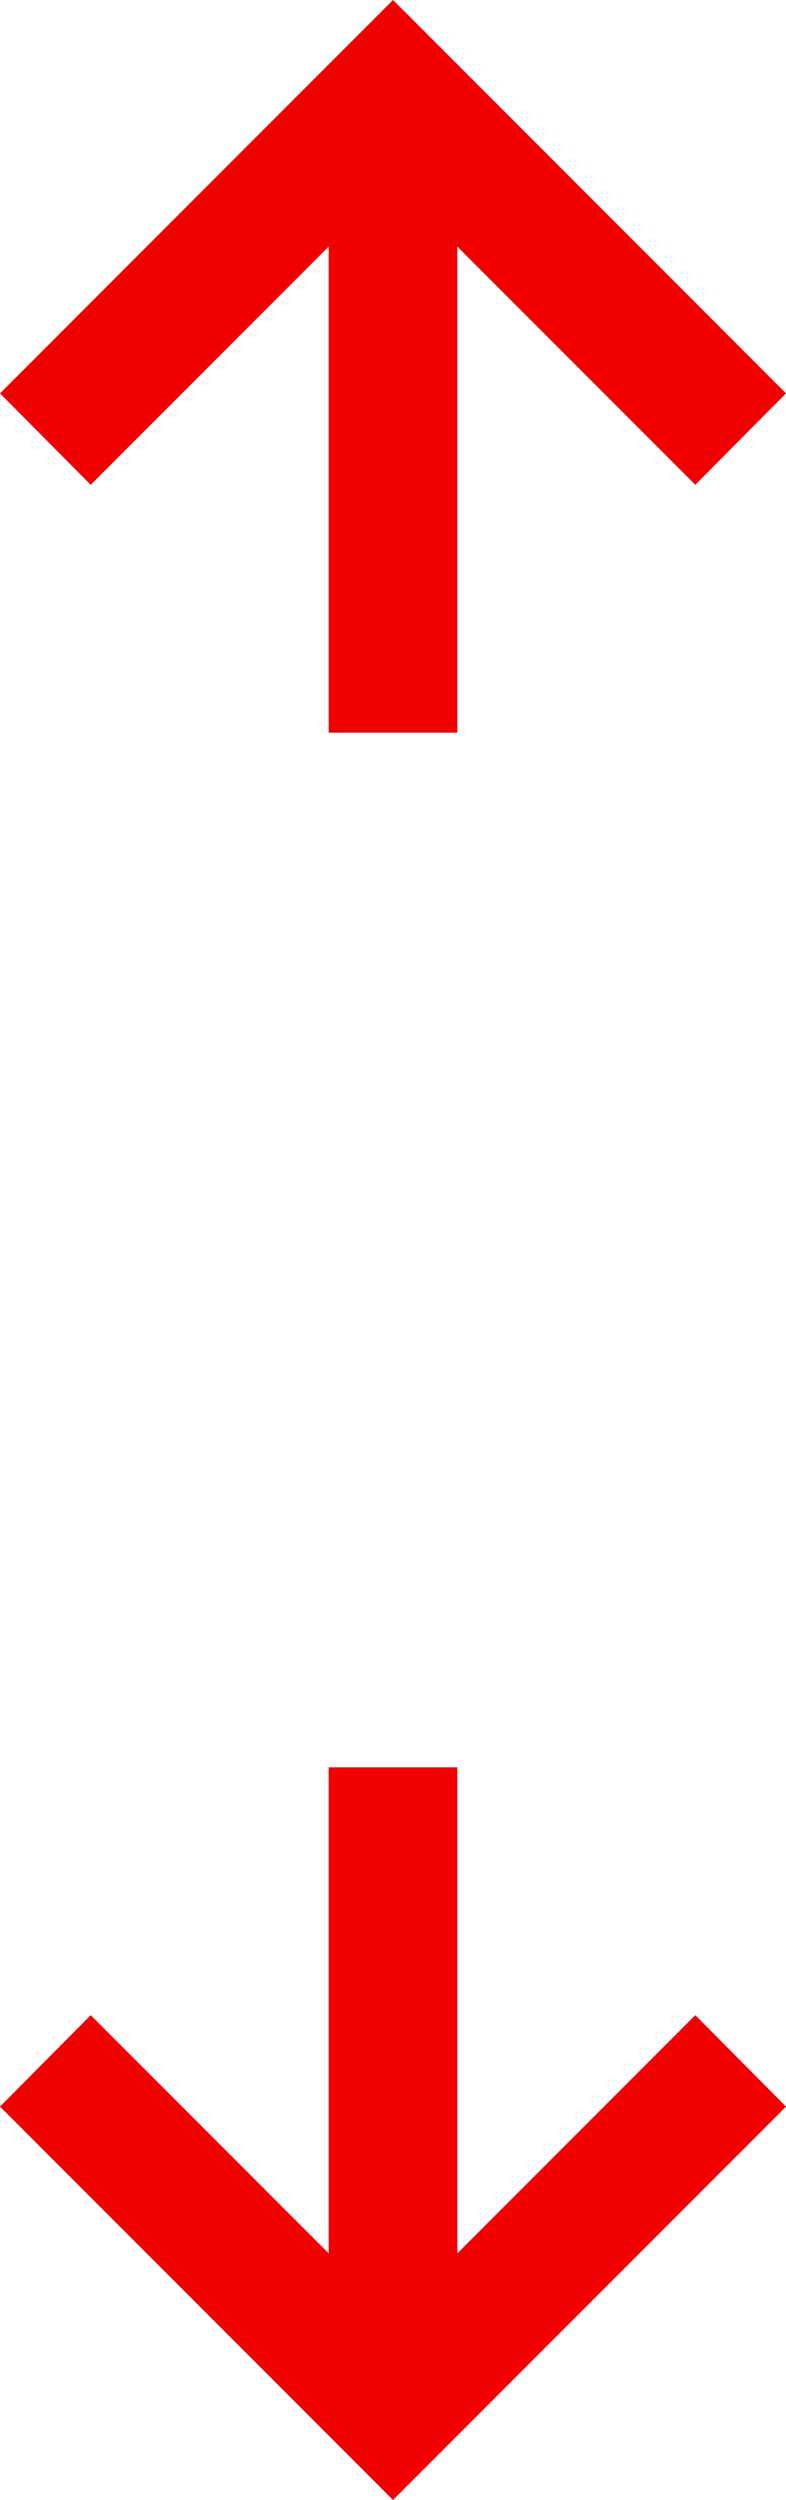
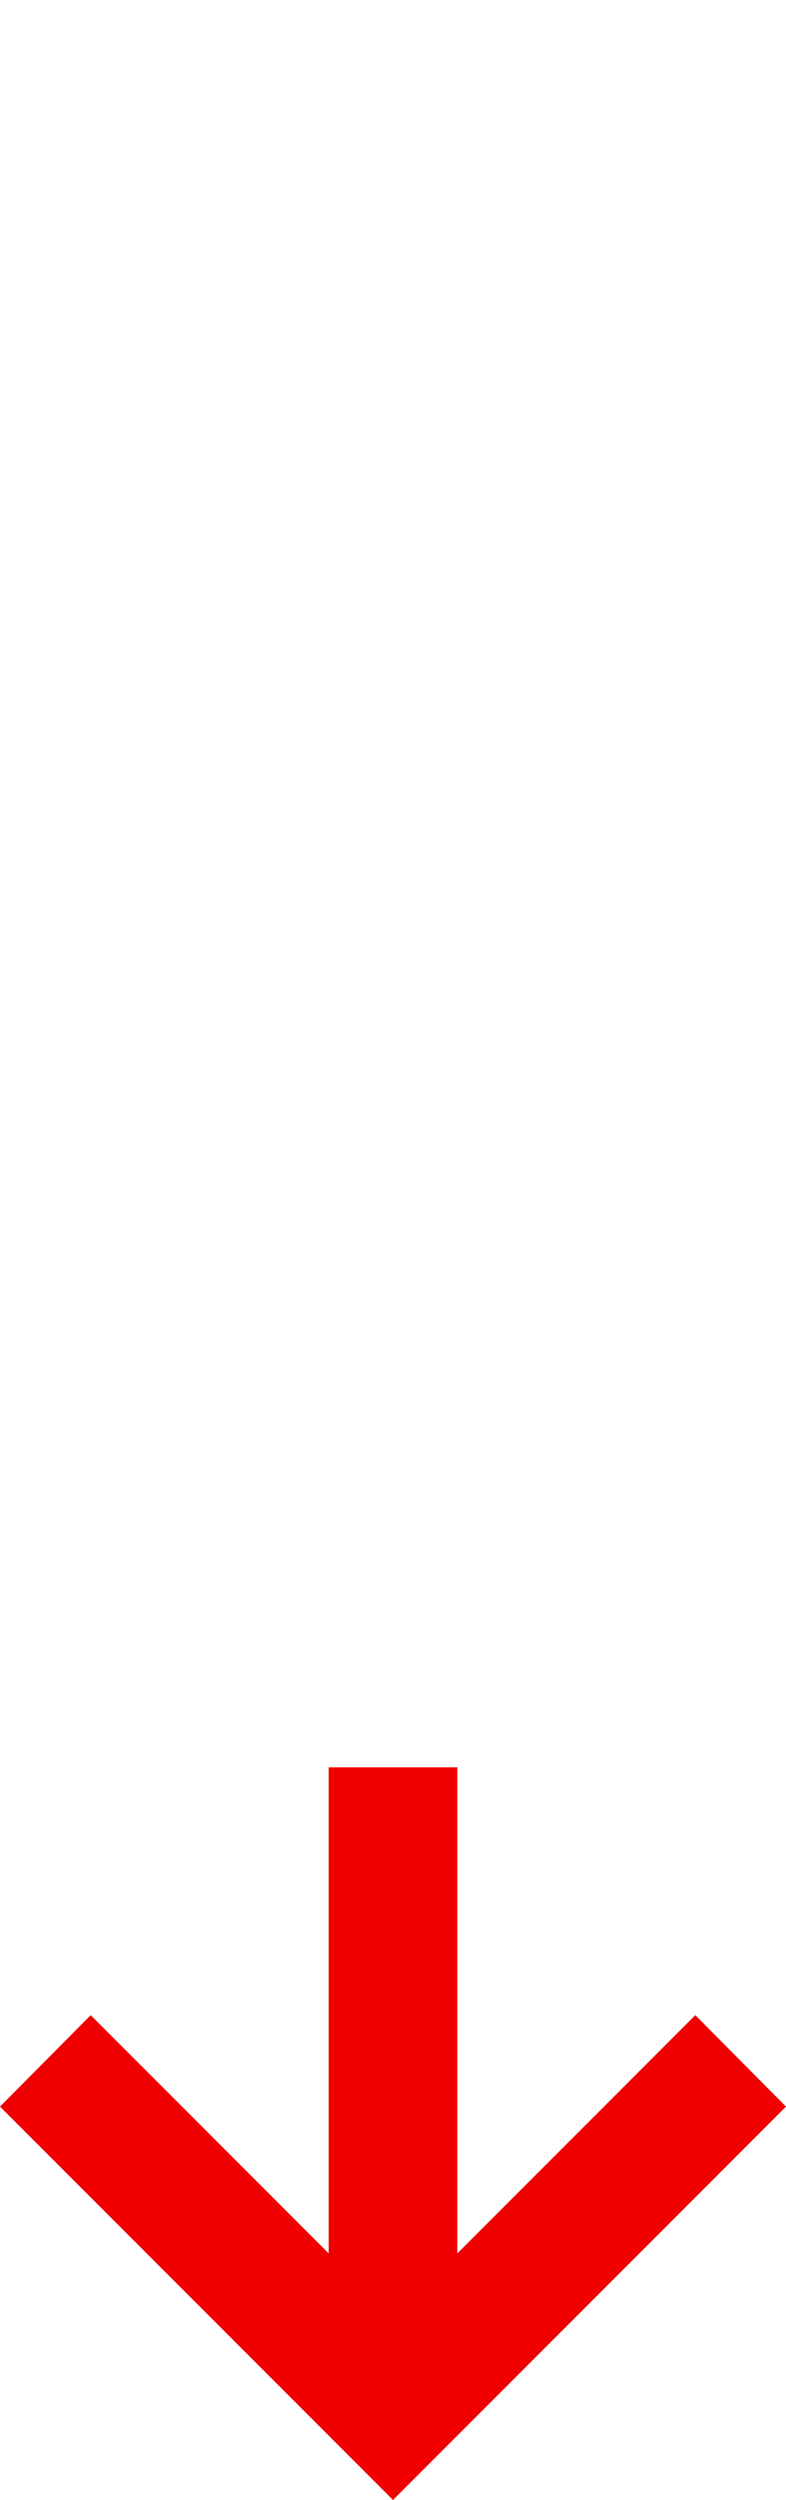
<svg xmlns="http://www.w3.org/2000/svg" width="12.22px" height="38.83px" viewBox="0 0 12.22 38.83">
  <g id="レイヤー_2" data-name="レイヤー 2">
-     <polygon fill="#f00000" points="0 6.11 6.11 0 12.22 6.11 10.81 7.53 6.11 2.83 1.41 7.53 0 6.11" />
-     <rect fill="#f00000" x="5.11" y="1.41" width="2" height="9.97" />
    <polygon fill="#f00000" points="0 32.72 1.41 31.3 6.11 36 10.81 31.3 12.22 32.72 6.11 38.83 0 32.72" />
    <rect fill="#f00000" x="5.11" y="27.45" width="2" height="9.97" />
  </g>
</svg>